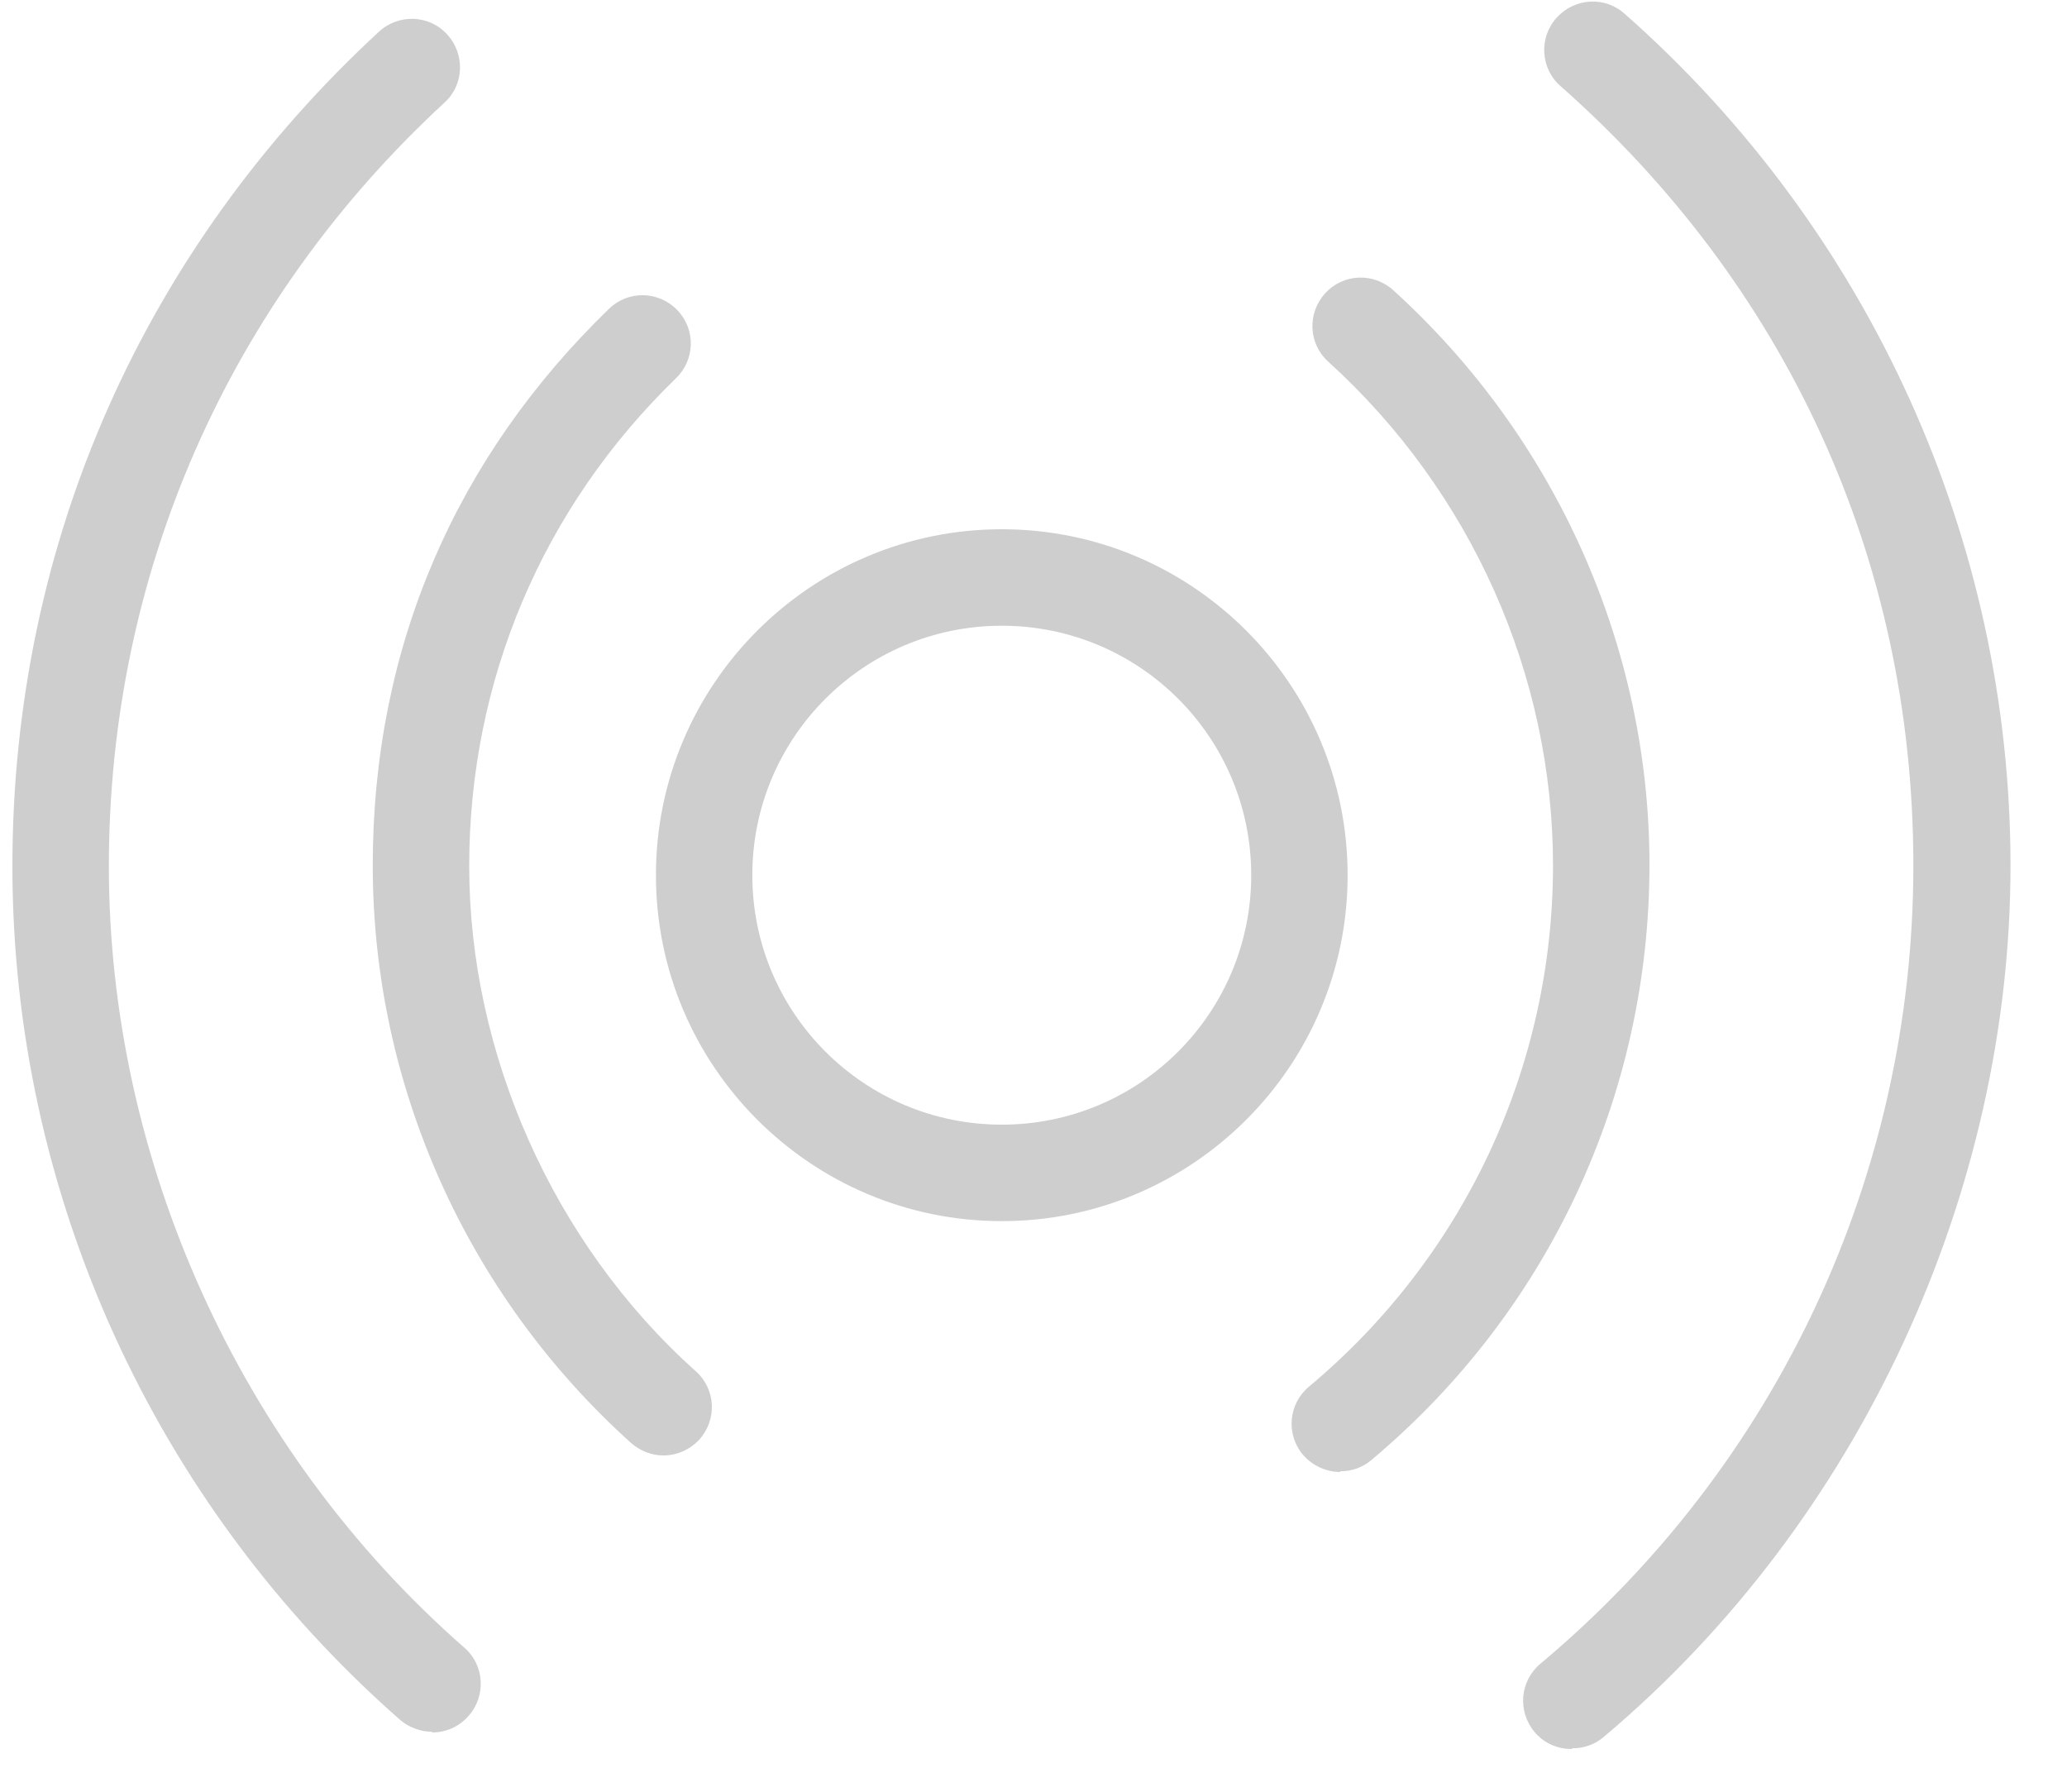
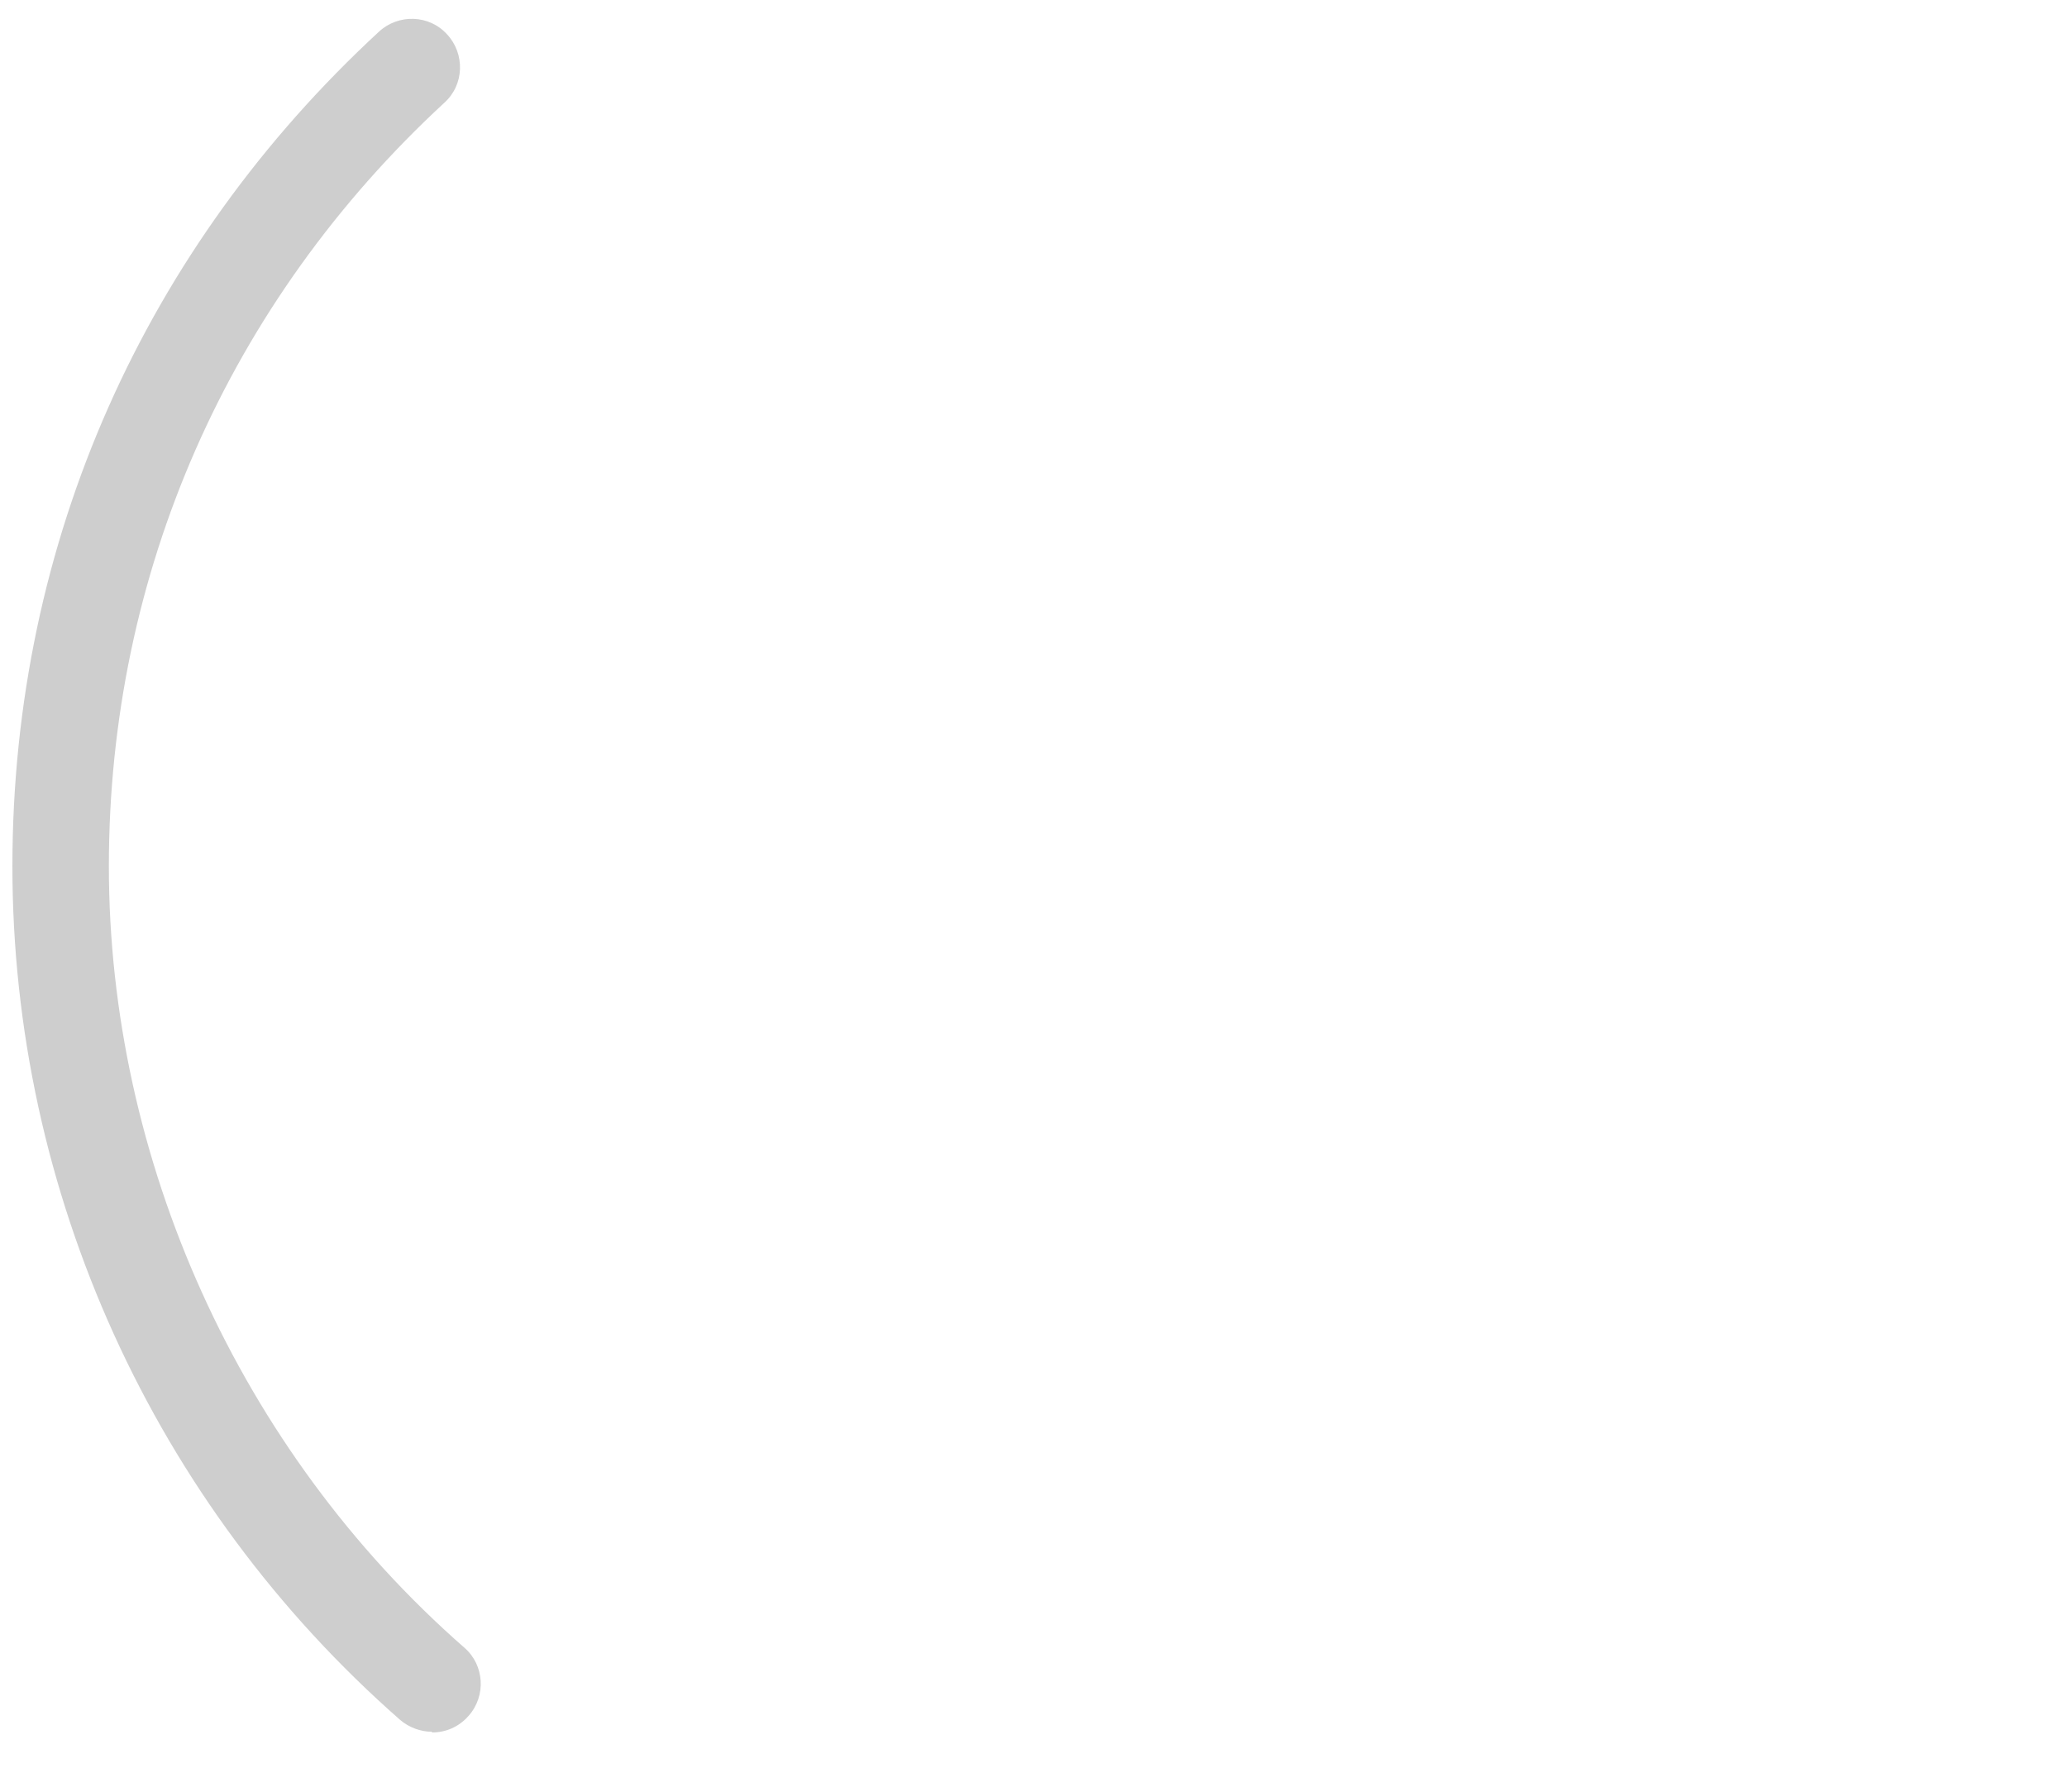
<svg xmlns="http://www.w3.org/2000/svg" width="30" height="26" viewBox="0 0 30 26" fill="none">
-   <path d="M14.54 17.72C11.77 17.72 9.52 15.47 9.52 12.7C9.52 9.93 11.77 7.68 14.54 7.68C17.309 7.68 19.559 9.93 19.559 12.7C19.559 15.47 17.309 17.72 14.54 17.72ZM14.54 9.08C12.54 9.08 10.919 10.7 10.919 12.7C10.919 14.7 12.54 16.32 14.54 16.32C16.54 16.32 18.16 14.7 18.16 12.7C18.16 10.7 16.54 9.08 14.54 9.08Z" fill="#CECECE" />
-   <path d="M9.63 21.12C9.46 21.12 9.3 21.06 9.16 20.94C6.78 18.8 5.41 15.75 5.41 12.56C5.41 9.37 6.63 6.62 8.84 4.48C9.12 4.21 9.56 4.22 9.83 4.5C10.1 4.78 10.09 5.22 9.81 5.49C7.87 7.37 6.81 9.88 6.81 12.57C6.81 15.26 8.01 18.03 10.1 19.9C10.39 20.16 10.41 20.6 10.15 20.89C10.01 21.04 9.82 21.12 9.63 21.12V21.12Z" fill="#CECECE" />
  <path d="M6.27 25.13C6.11 25.13 5.94 25.07 5.81 24.96C2.23 21.82 0.18 17.3 0.18 12.57C0.18 7.84 2.12 3.58 5.5 0.46C5.78 0.2 6.23 0.21 6.49 0.5C6.75 0.78 6.74 1.23 6.45 1.49C3.31 4.39 1.58 8.33 1.58 12.57C1.58 16.81 3.46 21.04 6.74 23.91C7.03 24.16 7.06 24.61 6.8 24.9C6.66 25.06 6.47 25.14 6.27 25.14V25.13Z" fill="#CECECE" />
-   <path d="M22.81 25.38C22.61 25.38 22.41 25.3 22.27 25.13C22.02 24.83 22.06 24.39 22.36 24.14C25.8 21.26 27.77 17.04 27.77 12.56C27.77 8.08 25.9 4.12 22.65 1.25C22.36 1 22.33 0.55 22.59 0.26C22.85 -0.03 23.29 -0.06 23.58 0.2C27.14 3.34 29.18 7.85 29.18 12.56C29.18 17.27 27.02 22.06 23.27 25.21C23.14 25.32 22.98 25.37 22.82 25.37L22.81 25.38Z" fill="#CECECE" />
-   <path d="M19.45 21.36C19.25 21.36 19.05 21.27 18.91 21.11C18.66 20.81 18.7 20.37 19 20.12C21.25 18.24 22.54 15.48 22.54 12.56C22.54 9.79 21.35 7.13 19.28 5.25C18.99 4.99 18.97 4.55 19.23 4.26C19.49 3.97 19.93 3.95 20.22 4.21C22.58 6.35 23.94 9.39 23.94 12.55C23.94 15.89 22.47 19.04 19.9 21.19C19.77 21.3 19.61 21.35 19.45 21.35V21.36Z" fill="#CECECE" />
</svg>